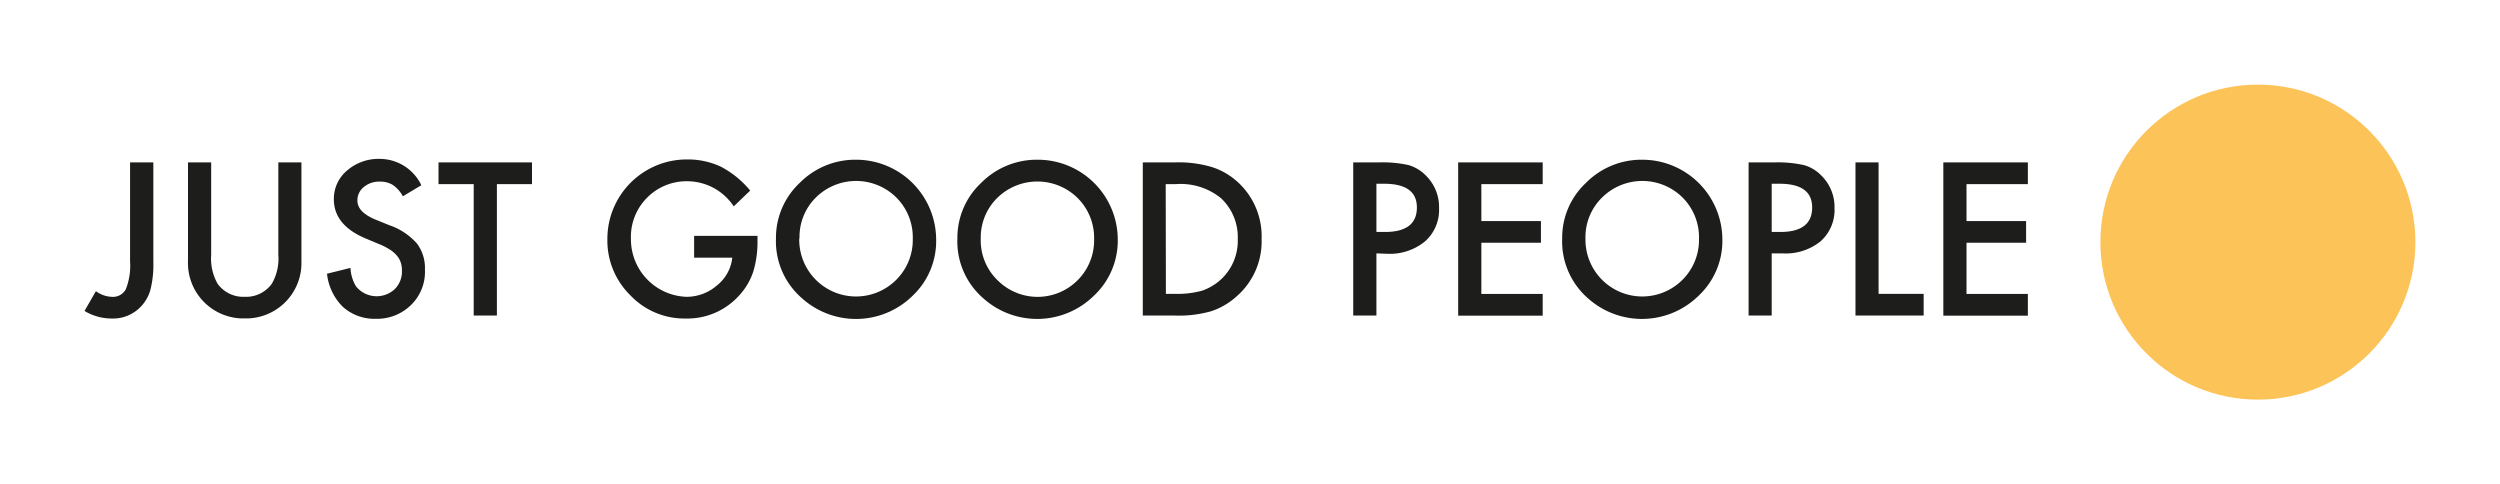
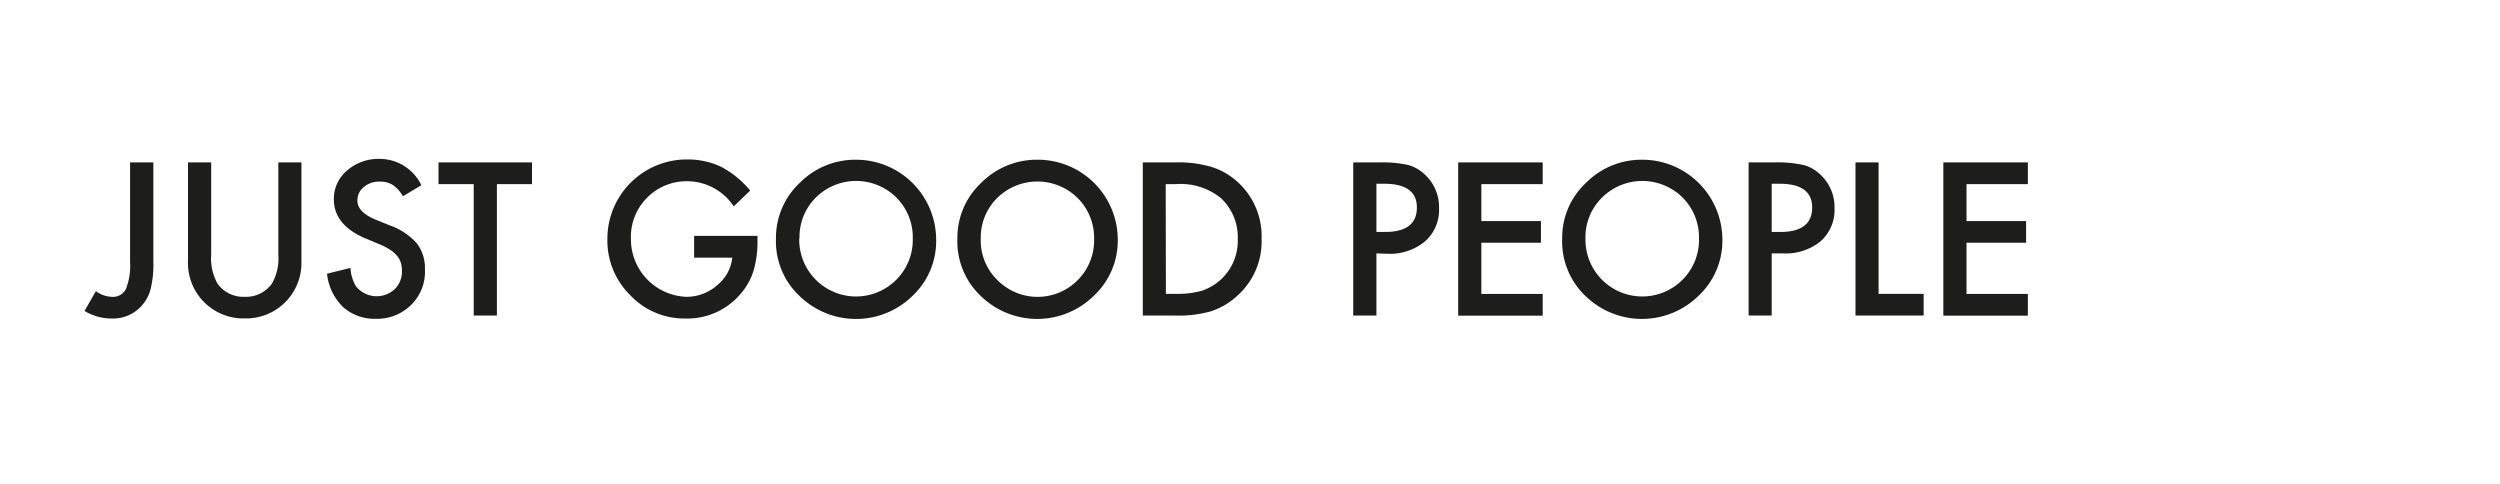
<svg xmlns="http://www.w3.org/2000/svg" id="Laag_1" data-name="Laag 1" viewBox="0 0 270.63 52.41">
  <defs>
    <style>
      .cls-2{fill:#1d1d1b}
    </style>
  </defs>
-   <circle cx="244.42" cy="26.21" r="17.05" style="fill:#fcc358" />
  <path class="cls-2" d="M16.6 17.58v10.73a11.27 11.27 0 0 1-.27 2.87 4.24 4.24 0 0 1-.91 1.82 4.15 4.15 0 0 1-3.33 1.48 5.67 5.67 0 0 1-2.94-.82l1.23-2.14a3.08 3.08 0 0 0 1.71.61 1.57 1.57 0 0 0 1.54-.84 6.93 6.93 0 0 0 .45-3V17.58ZM22.86 17.58v10a5.58 5.58 0 0 0 .69 3.13 3.43 3.43 0 0 0 2.94 1.42 3.44 3.44 0 0 0 2.94-1.42 5.46 5.46 0 0 0 .7-3.13v-10h2.5v10.68a6 6 0 0 1-6.14 6.21 6 6 0 0 1-6.14-6.21V17.58ZM45.61 20.05l-2 1.2A3.43 3.43 0 0 0 42.49 20a2.61 2.61 0 0 0-1.38-.34 2.57 2.57 0 0 0-1.73.59 1.83 1.83 0 0 0-.69 1.46c0 .81.6 1.46 1.81 2l1.65.67a7 7 0 0 1 3 2 4.43 4.43 0 0 1 .85 2.8A5 5 0 0 1 44.51 33a5.23 5.23 0 0 1-3.81 1.51 5.12 5.12 0 0 1-3.57-1.28 5.9 5.9 0 0 1-1.73-3.6l2.54-.63a4.23 4.23 0 0 0 .6 2 2.87 2.87 0 0 0 4.2.29 2.68 2.68 0 0 0 .77-2 2.75 2.75 0 0 0-.13-.88 2.18 2.18 0 0 0-.42-.74 3.16 3.16 0 0 0-.74-.64 6.62 6.62 0 0 0-1.07-.56l-1.6-.67q-3.4-1.44-3.41-4.21a4 4 0 0 1 1.43-3.13 5.2 5.2 0 0 1 3.56-1.26 5 5 0 0 1 4.48 2.85ZM53.79 19.93v14.23h-2.51V19.93h-3.81v-2.35h10.12v2.35ZM75.14 25.53H82v.55a11 11 0 0 1-.45 3.3 7 7 0 0 1-1.44 2.5 7.54 7.54 0 0 1-5.88 2.6 8.06 8.06 0 0 1-6-2.52 8.3 8.3 0 0 1-2.48-6.06 8.6 8.6 0 0 1 8.67-8.64 8.44 8.44 0 0 1 3.63.79 10.39 10.39 0 0 1 3.16 2.58l-1.78 1.71a6.06 6.06 0 0 0-5-2.72 6 6 0 0 0-4.42 1.82 6 6 0 0 0-1.71 4.46 6.23 6.23 0 0 0 6 6.23 5 5 0 0 0 3.32-1.24 4.43 4.43 0 0 0 1.65-3h-4.13ZM84 25.8a8.14 8.14 0 0 1 2.57-6 8.46 8.46 0 0 1 6.14-2.51 8.67 8.67 0 0 1 8.63 8.62A8.13 8.13 0 0 1 98.81 32a8.74 8.74 0 0 1-12 .28A8.14 8.14 0 0 1 84 25.8Zm2.52 0a6.15 6.15 0 0 0 10.5 4.49 6.09 6.09 0 0 0 1.79-4.45 6.09 6.09 0 0 0-1.77-4.45 6.19 6.19 0 0 0-8.73 0 6 6 0 0 0-1.76 4.44ZM103.64 25.8a8.14 8.14 0 0 1 2.57-6 8.48 8.48 0 0 1 6.15-2.51 8.66 8.66 0 0 1 8.64 8.6 8.16 8.16 0 0 1-2.57 6.11 8.75 8.75 0 0 1-12 .28 8.14 8.14 0 0 1-2.79-6.48Zm2.53 0a6 6 0 0 0 1.83 4.55 6.12 6.12 0 0 0 8.64 0 6.1 6.1 0 0 0 1.8-4.45 6.09 6.09 0 0 0-1.77-4.45 6.2 6.2 0 0 0-8.74 0 6 6 0 0 0-1.76 4.38ZM123.71 34.16V17.58h3.48a12.61 12.61 0 0 1 3.95.49 7.47 7.47 0 0 1 2.86 1.65 7.93 7.93 0 0 1 2.57 6.15 7.86 7.86 0 0 1-2.68 6.19 7.61 7.61 0 0 1-2.81 1.64 12.79 12.79 0 0 1-3.9.46Zm2.5-2.35h1.13a9.68 9.68 0 0 0 2.81-.35 5.86 5.86 0 0 0 2-1.19 5.69 5.69 0 0 0 1.84-4.4 5.77 5.77 0 0 0-1.82-4.42 6.93 6.93 0 0 0-4.85-1.52h-1.13ZM149 27.43v6.73h-2.51V17.58h2.84a13 13 0 0 1 3.15.29 4.31 4.31 0 0 1 1.87 1.13 4.76 4.76 0 0 1 1.43 3.53 4.54 4.54 0 0 1-1.53 3.61 6 6 0 0 1-4.11 1.33Zm0-2.32h.93q3.45 0 3.45-2.65c0-1.72-1.19-2.57-3.56-2.57H149ZM167 19.93h-6.64v4h6.45v2.35h-6.45v5.54H167v2.35h-9.15V17.58H167ZM169.11 25.8a8.1 8.1 0 0 1 2.57-6 8.46 8.46 0 0 1 6.14-2.51 8.67 8.67 0 0 1 8.63 8.62 8.13 8.13 0 0 1-2.56 6.09 8.75 8.75 0 0 1-12 .28 8.16 8.16 0 0 1-2.78-6.48Zm2.52 0a6.15 6.15 0 0 0 10.5 4.49 6.09 6.09 0 0 0 1.79-4.45 6.09 6.09 0 0 0-1.77-4.45 6.19 6.19 0 0 0-8.73 0 6 6 0 0 0-1.79 4.44ZM191.79 27.43v6.73h-2.5V17.58h2.83a13 13 0 0 1 3.15.29 4.2 4.2 0 0 1 1.89 1.13 4.76 4.76 0 0 1 1.43 3.53 4.54 4.54 0 0 1-1.53 3.61 6 6 0 0 1-4.06 1.29Zm0-2.32h.93q3.45 0 3.45-2.65c0-1.72-1.18-2.57-3.55-2.57h-.83ZM203.36 17.58v14.23h4.88v2.35h-7.38V17.58ZM219.52 19.93h-6.64v4h6.45v2.35h-6.45v5.54h6.64v2.35h-9.15V17.58h9.15Z" />
</svg>